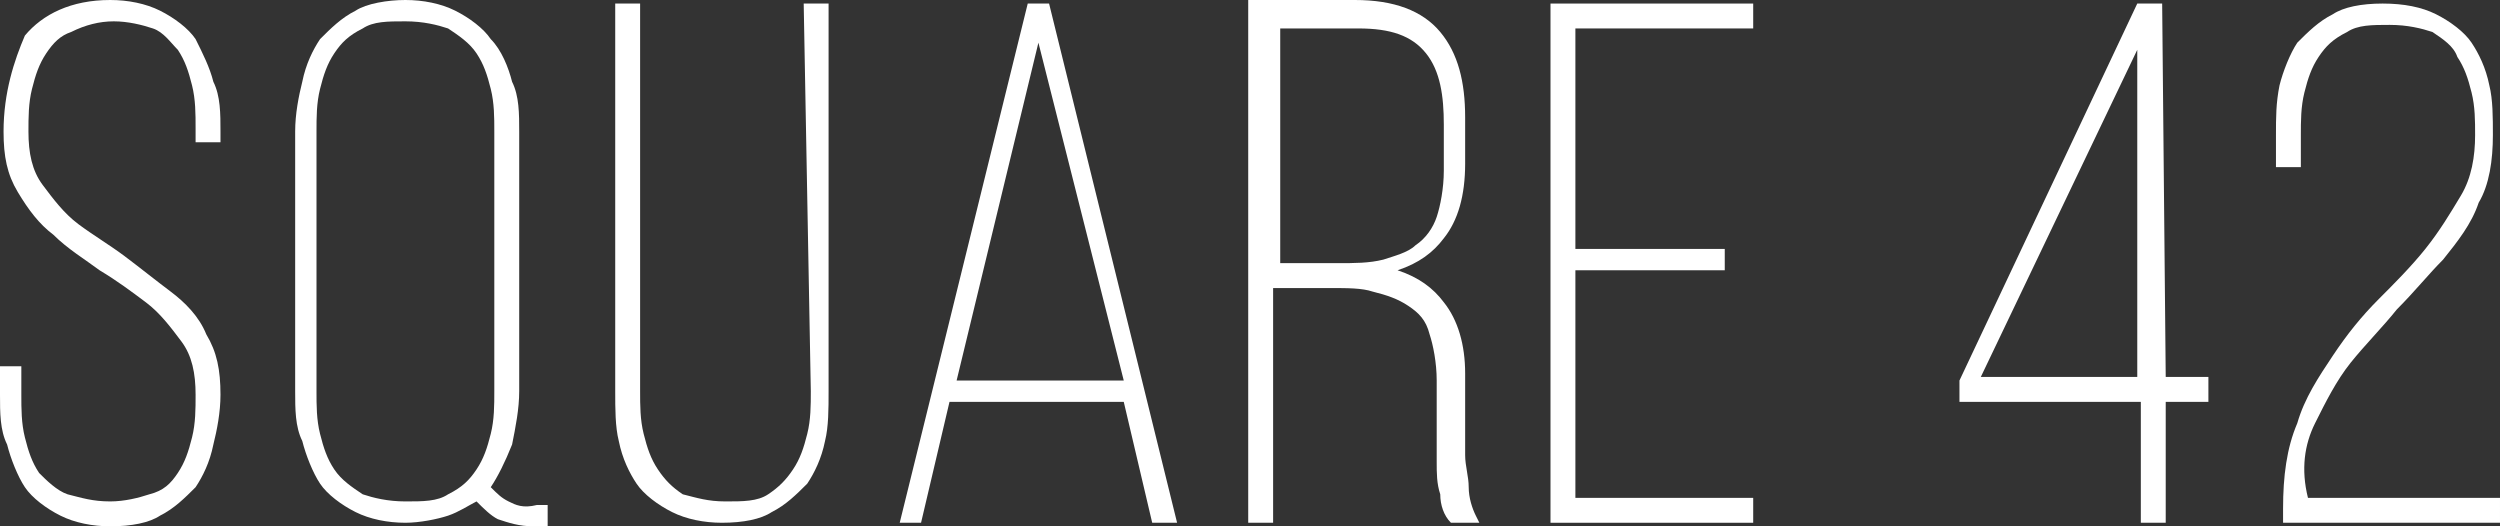
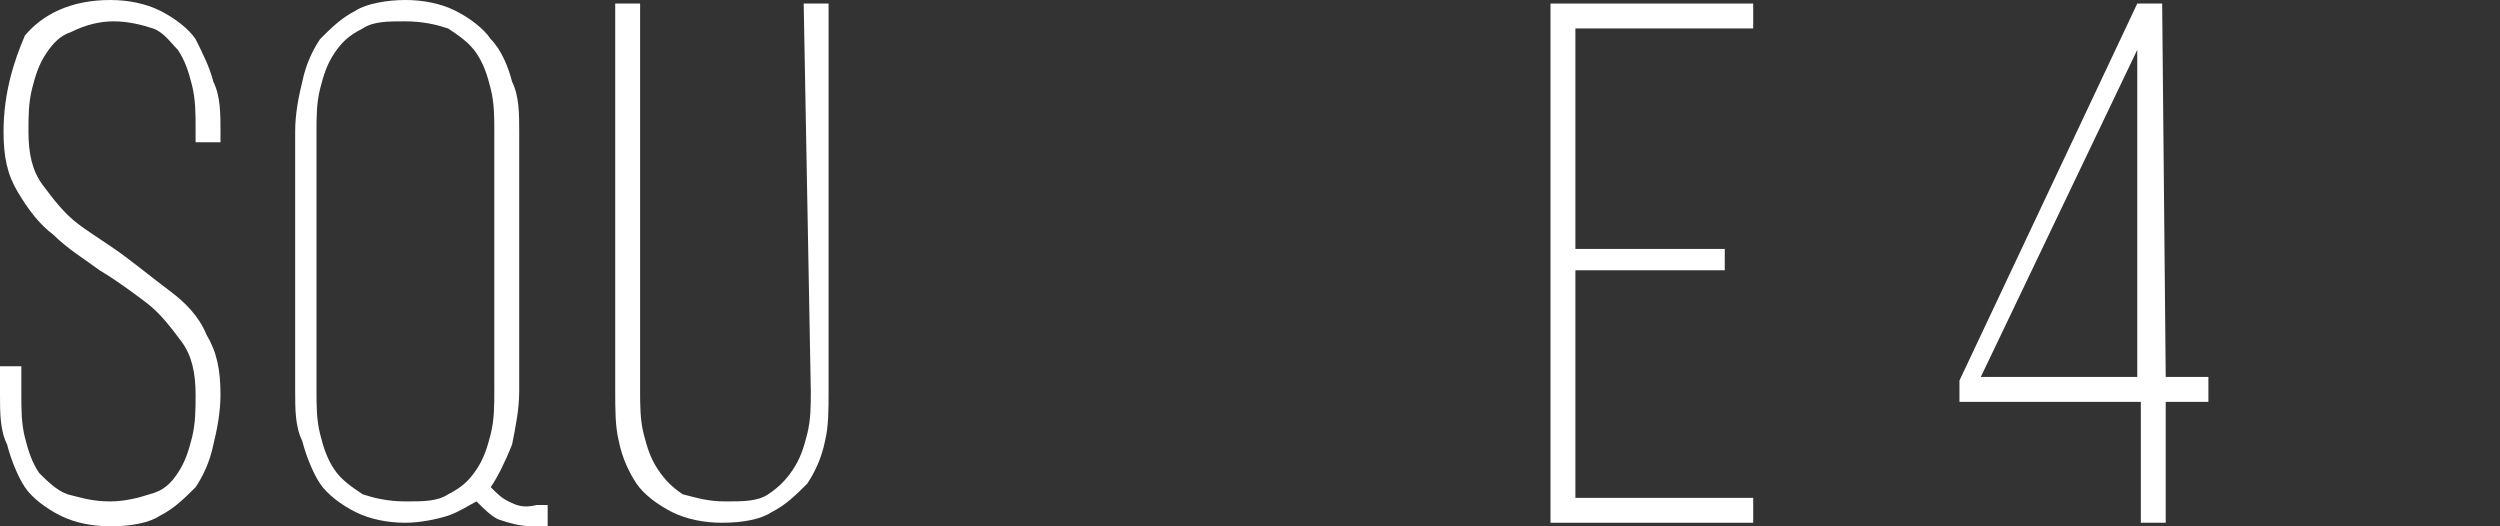
<svg xmlns="http://www.w3.org/2000/svg" version="1.1" id="Layer_1" x="0px" y="0px" viewBox="0 0 70.3 14.8" style="enable-background:new 0 0 70.3 14.8;" xml:space="preserve">
  <rect x="0" y="0" width="70.3" height="14.8" fill="#333333" stroke="none" />
  <style type="text/css">
	.st0{fill:#FFFFFF;}
</style>
  <path class="st0" d="M13.9,3.7V11c0,0.4,0,0.8-0.1,1.2s-0.2,0.7-0.4,1s-0.4,0.5-0.8,0.7c-0.3,0.2-0.7,0.2-1.2,0.2s-0.9-0.1-1.2-0.2  c-0.3-0.2-0.6-0.4-0.8-0.7s-0.3-0.6-0.4-1c-0.1-0.4-0.1-0.8-0.1-1.2V3.7c0-0.4,0-0.8,0.1-1.2s0.2-0.7,0.4-1S9.8,1,10.2,0.8  c0.3-0.2,0.7-0.2,1.2-0.2s0.9,0.1,1.2,0.2c0.3,0.2,0.6,0.4,0.8,0.7s0.3,0.6,0.4,1C13.9,2.9,13.9,3.3,13.9,3.7z M14.3,14.1  c-0.2-0.1-0.3-0.2-0.5-0.4c0.2-0.3,0.4-0.7,0.6-1.2c0.1-0.5,0.2-1,0.2-1.5V3.7c0-0.5,0-1-0.2-1.4c-0.1-0.4-0.3-0.9-0.6-1.2  c-0.2-0.3-0.6-0.6-1-0.8S11.9,0,11.4,0S10.3,0.1,10,0.3C9.6,0.5,9.3,0.8,9,1.1C8.8,1.4,8.6,1.8,8.5,2.3C8.4,2.7,8.3,3.2,8.3,3.7V11  c0,0.5,0,1,0.2,1.4c0.1,0.4,0.3,0.9,0.5,1.2s0.6,0.6,1,0.8s0.9,0.3,1.4,0.3c0.4,0,0.9-0.1,1.2-0.2c0.3-0.1,0.6-0.3,0.8-0.4  c0.2,0.2,0.4,0.4,0.6,0.5c0.3,0.1,0.6,0.2,1,0.2h0.4v-0.6h-0.3C14.7,14.3,14.5,14.2,14.3,14.1z" />
  <path class="st0" d="M22.8,11c0,0.4,0,0.8-0.1,1.2s-0.2,0.7-0.4,1c-0.2,0.3-0.4,0.5-0.7,0.7c-0.3,0.2-0.7,0.2-1.2,0.2  s-0.8-0.1-1.2-0.2c-0.3-0.2-0.5-0.4-0.7-0.7s-0.3-0.6-0.4-1S18,11.4,18,11V0.1h-0.7V11c0,0.5,0,1,0.1,1.4c0.1,0.5,0.3,0.9,0.5,1.2  s0.6,0.6,1,0.8s0.9,0.3,1.4,0.3c0.6,0,1.1-0.1,1.4-0.3c0.4-0.2,0.7-0.5,1-0.8c0.2-0.3,0.4-0.7,0.5-1.2c0.1-0.4,0.1-0.9,0.1-1.4V0.1  h-0.7L22.8,11L22.8,11z" />
  <path class="st0" d="M4.8,8.2c-0.4-0.3-0.9-0.7-1.3-1S2.6,6.6,2.2,6.3s-0.7-0.7-1-1.1C0.9,4.8,0.8,4.3,0.8,3.7c0-0.4,0-0.8,0.1-1.2  s0.2-0.7,0.4-1S1.7,1,2,0.9c0.4-0.2,0.8-0.3,1.2-0.3c0.4,0,0.8,0.1,1.1,0.2C4.6,0.9,4.8,1.2,5,1.4c0.2,0.3,0.3,0.6,0.4,1  s0.1,0.8,0.1,1.2V4h0.7V3.7c0-0.5,0-1-0.2-1.4C5.9,1.9,5.7,1.5,5.5,1.1c-0.2-0.3-0.6-0.6-1-0.8S3.6,0,3.1,0C2,0,1.2,0.4,0.7,1  C0.4,1.7,0.1,2.6,0.1,3.7c0,0.7,0.1,1.2,0.4,1.7s0.6,0.9,1,1.2c0.4,0.4,0.9,0.7,1.3,1c0.5,0.3,0.9,0.6,1.3,0.9  c0.4,0.3,0.7,0.7,1,1.1c0.3,0.4,0.4,0.9,0.4,1.5c0,0.4,0,0.8-0.1,1.2S5.2,13,5,13.3c-0.2,0.3-0.4,0.5-0.8,0.6  c-0.3,0.1-0.7,0.2-1.1,0.2c-0.5,0-0.8-0.1-1.2-0.2c-0.3-0.1-0.6-0.4-0.8-0.6c-0.2-0.3-0.3-0.6-0.4-1s-0.1-0.8-0.1-1.2v-0.8H0v0.8  c0,0.5,0,1,0.2,1.4c0.1,0.4,0.3,0.9,0.5,1.2s0.6,0.6,1,0.8s0.9,0.3,1.4,0.3c0.6,0,1.1-0.1,1.4-0.3c0.4-0.2,0.7-0.5,1-0.8  C5.7,13.4,5.9,13,6,12.5c0.1-0.4,0.2-0.9,0.2-1.4c0-0.7-0.1-1.2-0.4-1.7C5.6,8.9,5.2,8.5,4.8,8.2z" />
  <path class="st0" d="M43.6,14.7h5.7V14h-5V7.6h4.2V7h-4.2V0.8h5V0.1h-5.7V14.7z" />
  <path class="st0" d="M55.7,10.6l4.4-9.2v9.2H55.7z M60.8,0.1h-0.7l-5,10.6v0.6h5.1v3.4h0.7v-3.4h1.2v-0.7h-1.2L60.8,0.1L60.8,0.1z" />
-   <path class="st0" d="M65.1,11.9c0.3-0.6,0.6-1.2,1-1.7s0.9-1,1.3-1.5c0.5-0.5,0.9-1,1.3-1.4c0.4-0.5,0.8-1,1-1.6  c0.3-0.5,0.4-1.2,0.4-1.9c0-0.5,0-1-0.1-1.4c-0.1-0.5-0.3-0.9-0.5-1.2s-0.6-0.6-1-0.8S67.6,0.1,67,0.1s-1.1,0.1-1.4,0.3  c-0.4,0.2-0.7,0.5-1,0.8c-0.2,0.3-0.4,0.8-0.5,1.2C64,2.9,64,3.3,64,3.8v0.9h0.7V3.8c0-0.4,0-0.8,0.1-1.2s0.2-0.7,0.4-1  c0.2-0.3,0.4-0.5,0.8-0.7c0.3-0.2,0.7-0.2,1.2-0.2s0.9,0.1,1.2,0.2c0.3,0.2,0.6,0.4,0.7,0.7c0.2,0.3,0.3,0.6,0.4,1s0.1,0.8,0.1,1.2  c0,0.6-0.1,1.2-0.4,1.7s-0.6,1-1,1.5s-0.9,1-1.3,1.4c-0.5,0.5-0.9,1-1.3,1.6s-0.8,1.2-1,1.9c-0.3,0.7-0.4,1.5-0.4,2.4v0.4h6.1V14  h-5.4C64.7,13.2,64.8,12.5,65.1,11.9z" />
-   <path class="st0" d="M35.9,0.8h2.3c0.9,0,1.5,0.2,1.9,0.7s0.5,1.2,0.5,2v1.3c0,0.5-0.1,1-0.2,1.3c-0.1,0.3-0.3,0.6-0.6,0.8  c-0.2,0.2-0.6,0.3-0.9,0.4c-0.4,0.1-0.8,0.1-1.3,0.1H36V0.8H35.9z M41.3,13.7c0-0.3-0.1-0.6-0.1-0.9v-2.3c0-0.8-0.2-1.5-0.6-2  c-0.3-0.4-0.7-0.7-1.3-0.9c0.6-0.2,1-0.5,1.3-0.9c0.4-0.5,0.6-1.2,0.6-2.1V3.3c0-1-0.2-1.8-0.7-2.4C40,0.3,39.2,0,38.1,0h-3v14.7  h0.7V8.1h1.6c0.5,0,0.9,0,1.2,0.1c0.4,0.1,0.7,0.2,1,0.4s0.5,0.4,0.6,0.8c0.1,0.3,0.2,0.8,0.2,1.3V13c0,0.3,0,0.6,0.1,0.9  c0,0.3,0.1,0.6,0.3,0.8l0,0h0.8l-0.1-0.2C41.4,14.3,41.3,14,41.3,13.7z" />
-   <path class="st0" d="M31.6,10.7h-4.7l2.3-9.5L31.6,10.7z M28.9,0.1l-3.6,14.6h0.6l0.8-3.4h4.9l0.8,3.4h0.7L29.5,0.1H28.9z" />
</svg>